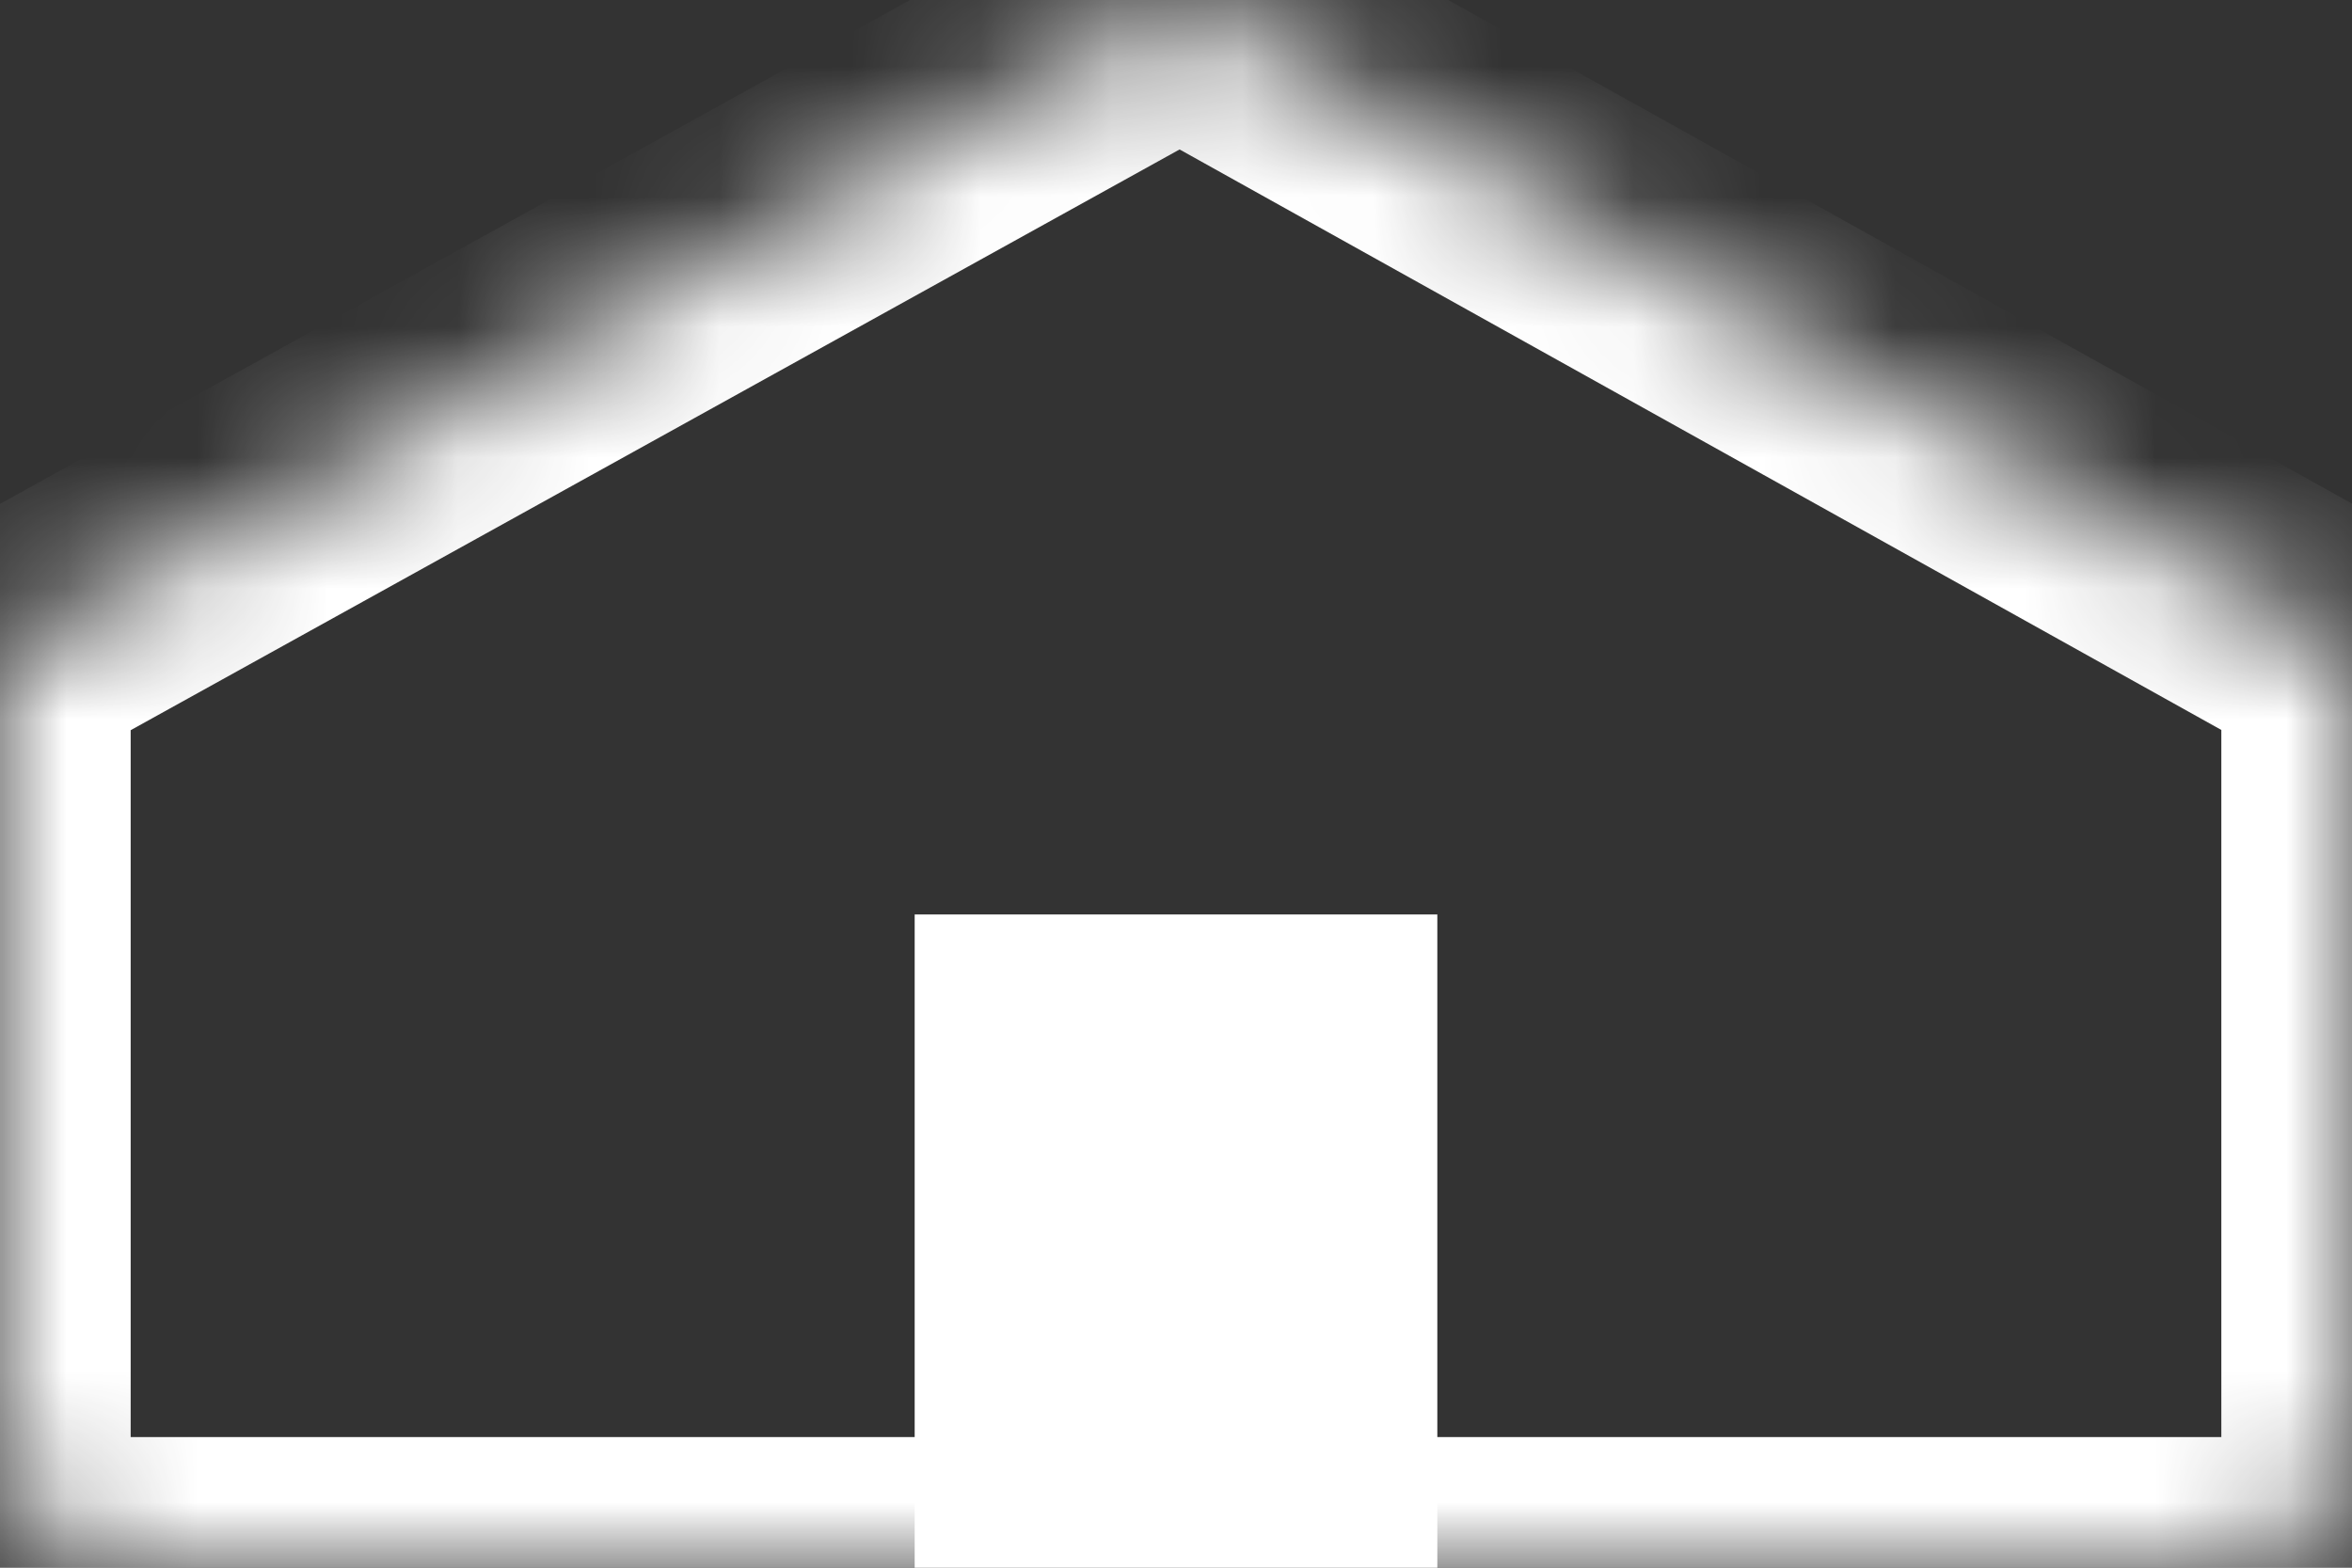
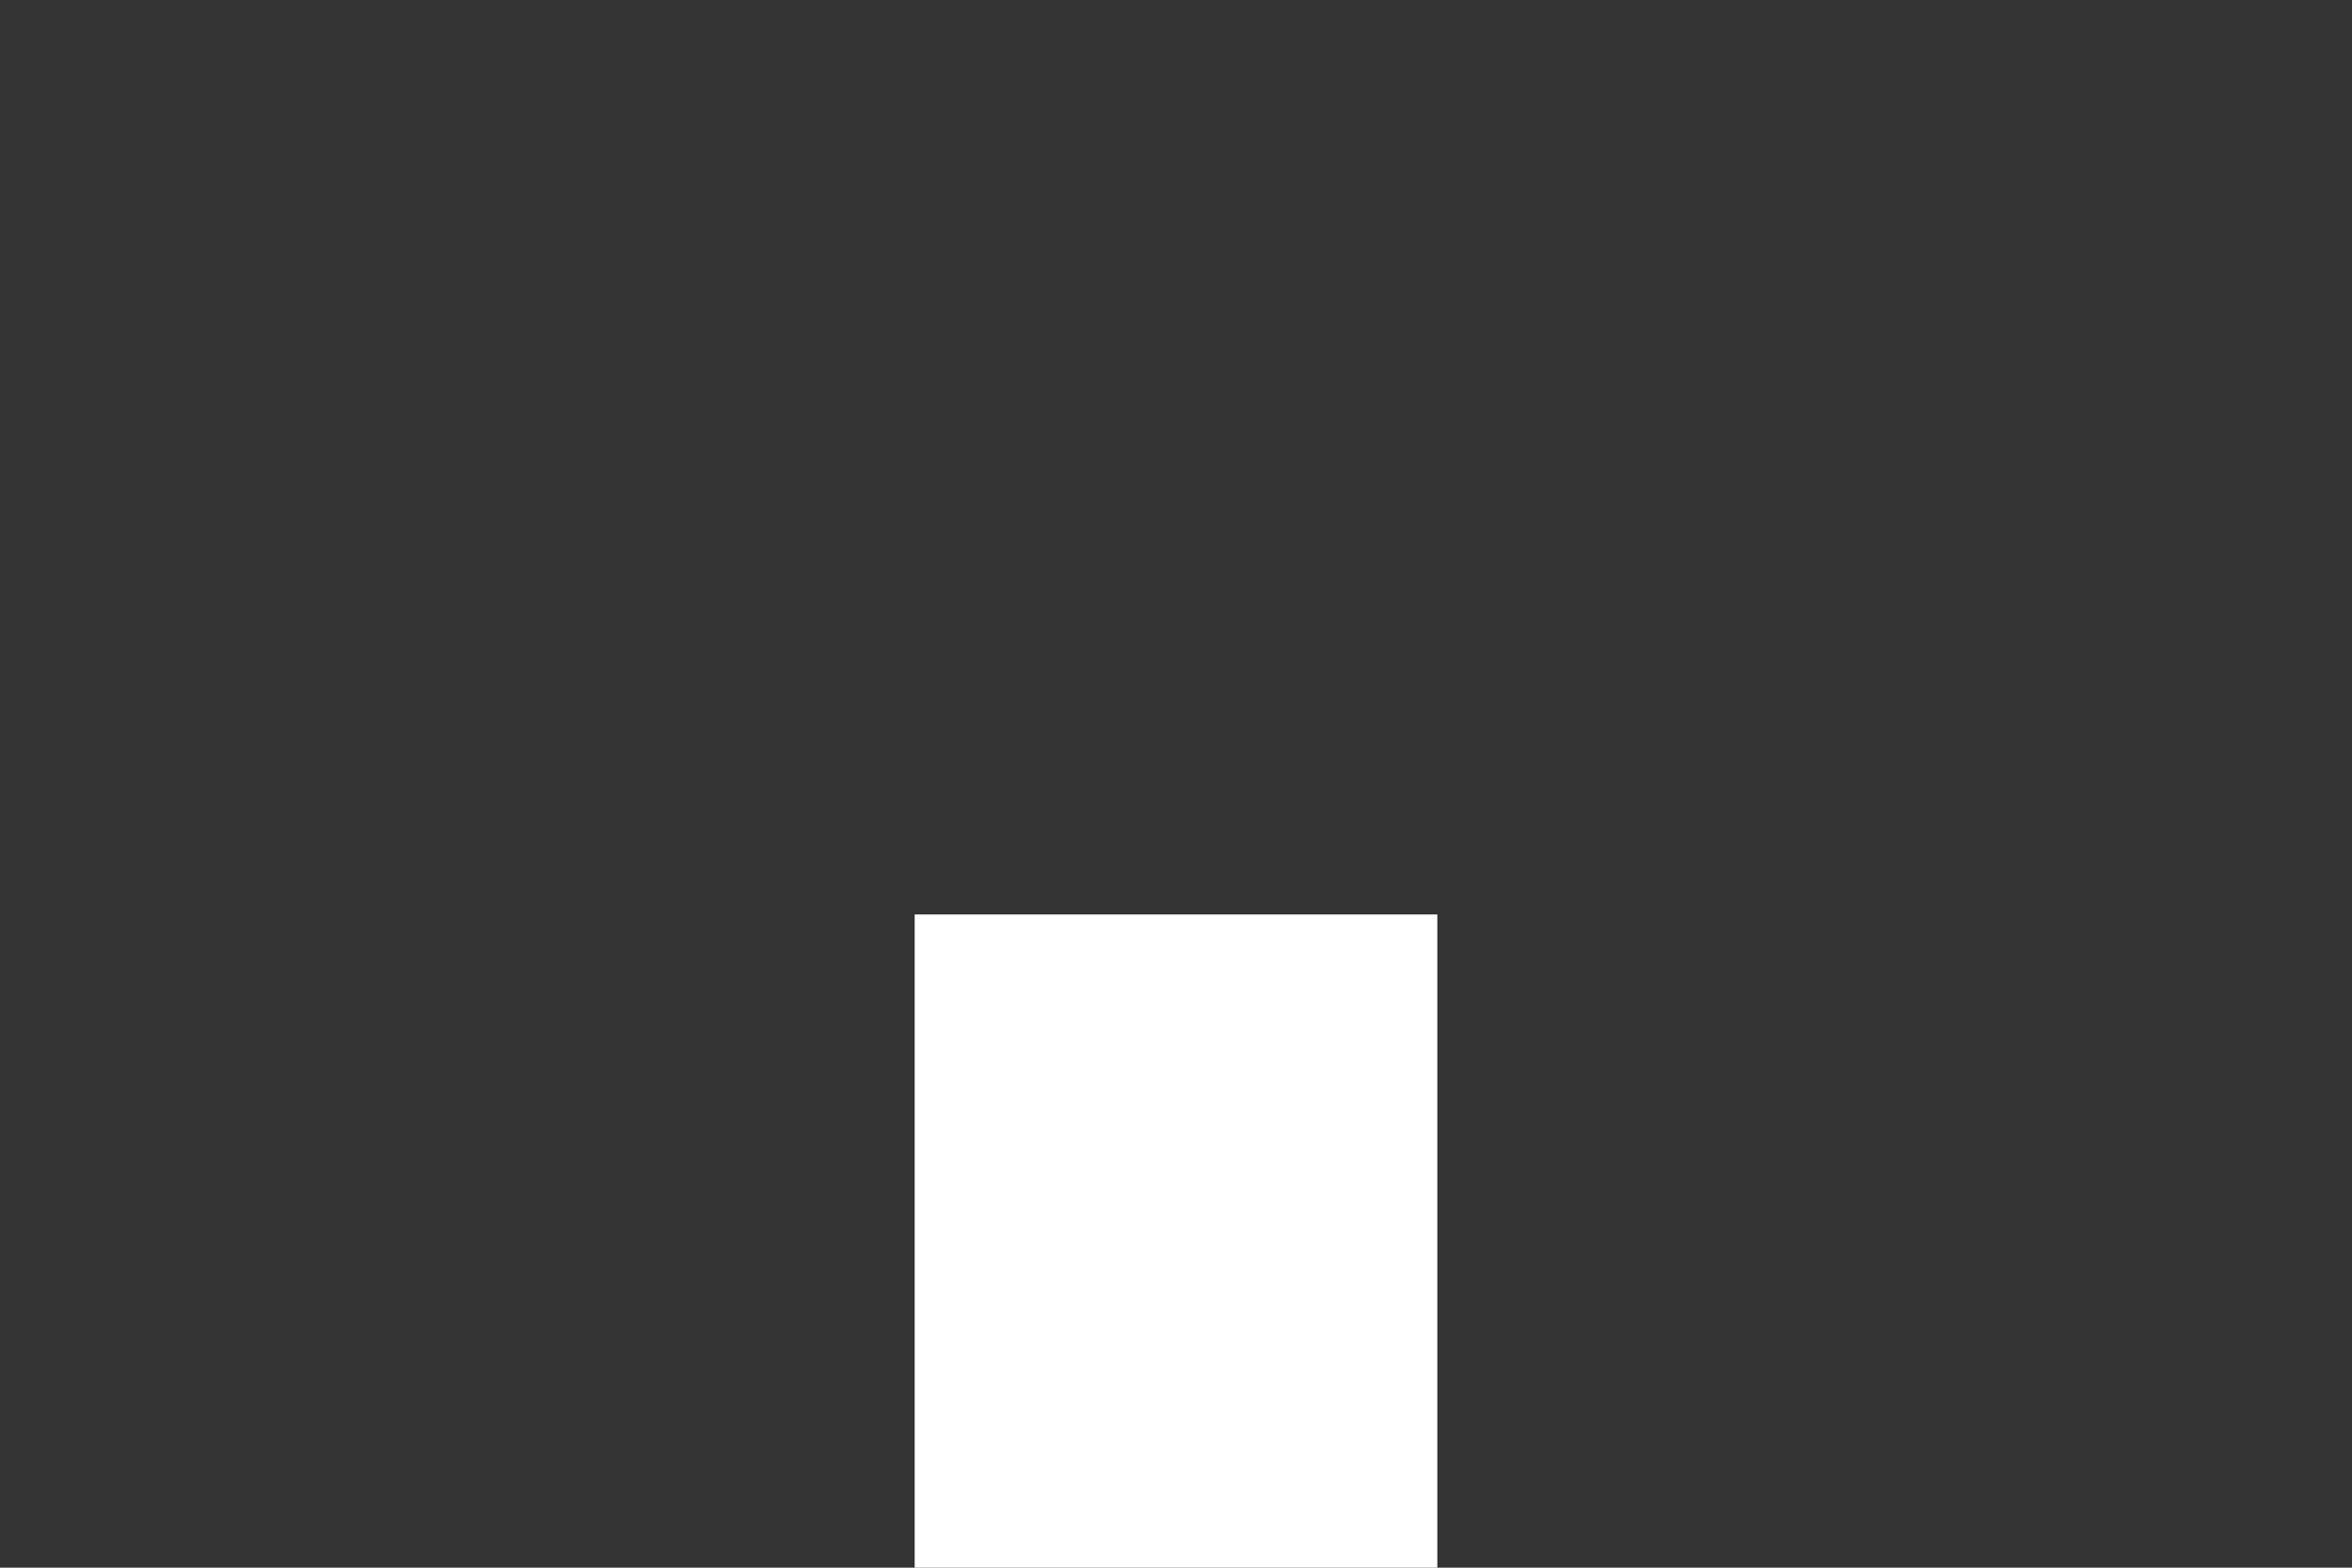
<svg xmlns="http://www.w3.org/2000/svg" xmlns:xlink="http://www.w3.org/1999/xlink" width="18px" height="12px" viewBox="0 0 18 12" version="1.1">
  <rect x="0" y="0" width="18" height="12" fill="#333333" stroke="none" />
  <title>icon-home</title>
  <defs>
-     <path d="M0,5 L9.029,0 L18,5 L18,10.997 C18,11.551 17.555,12 17.007,12 L0.993,12 C0.445,12 0,11.562 0,10.997 L0,5 Z" id="path-1" />
    <mask id="mask-2" maskContentUnits="userSpaceOnUse" maskUnits="objectBoundingBox" x="0" y="0" width="18" height="12" fill="white">
      <use xlink:href="#path-1" />
    </mask>
  </defs>
  <g id="Page-1" stroke="none" stroke-width="1" fill="none" fill-rule="evenodd">
    <g id="Artboard-1-Copy-21" transform="translate(-66, -173)">
      <g id="icon-home" transform="translate(66, 173)">
        <use id="Rectangle" stroke="#FFFFFF" mask="url(#mask-2)" stroke-width="2" xlink:href="#path-1" />
        <rect id="Rectangle-2" fill="#FFFFFF" x="7" y="7" width="4" height="5" />
      </g>
    </g>
  </g>
</svg>